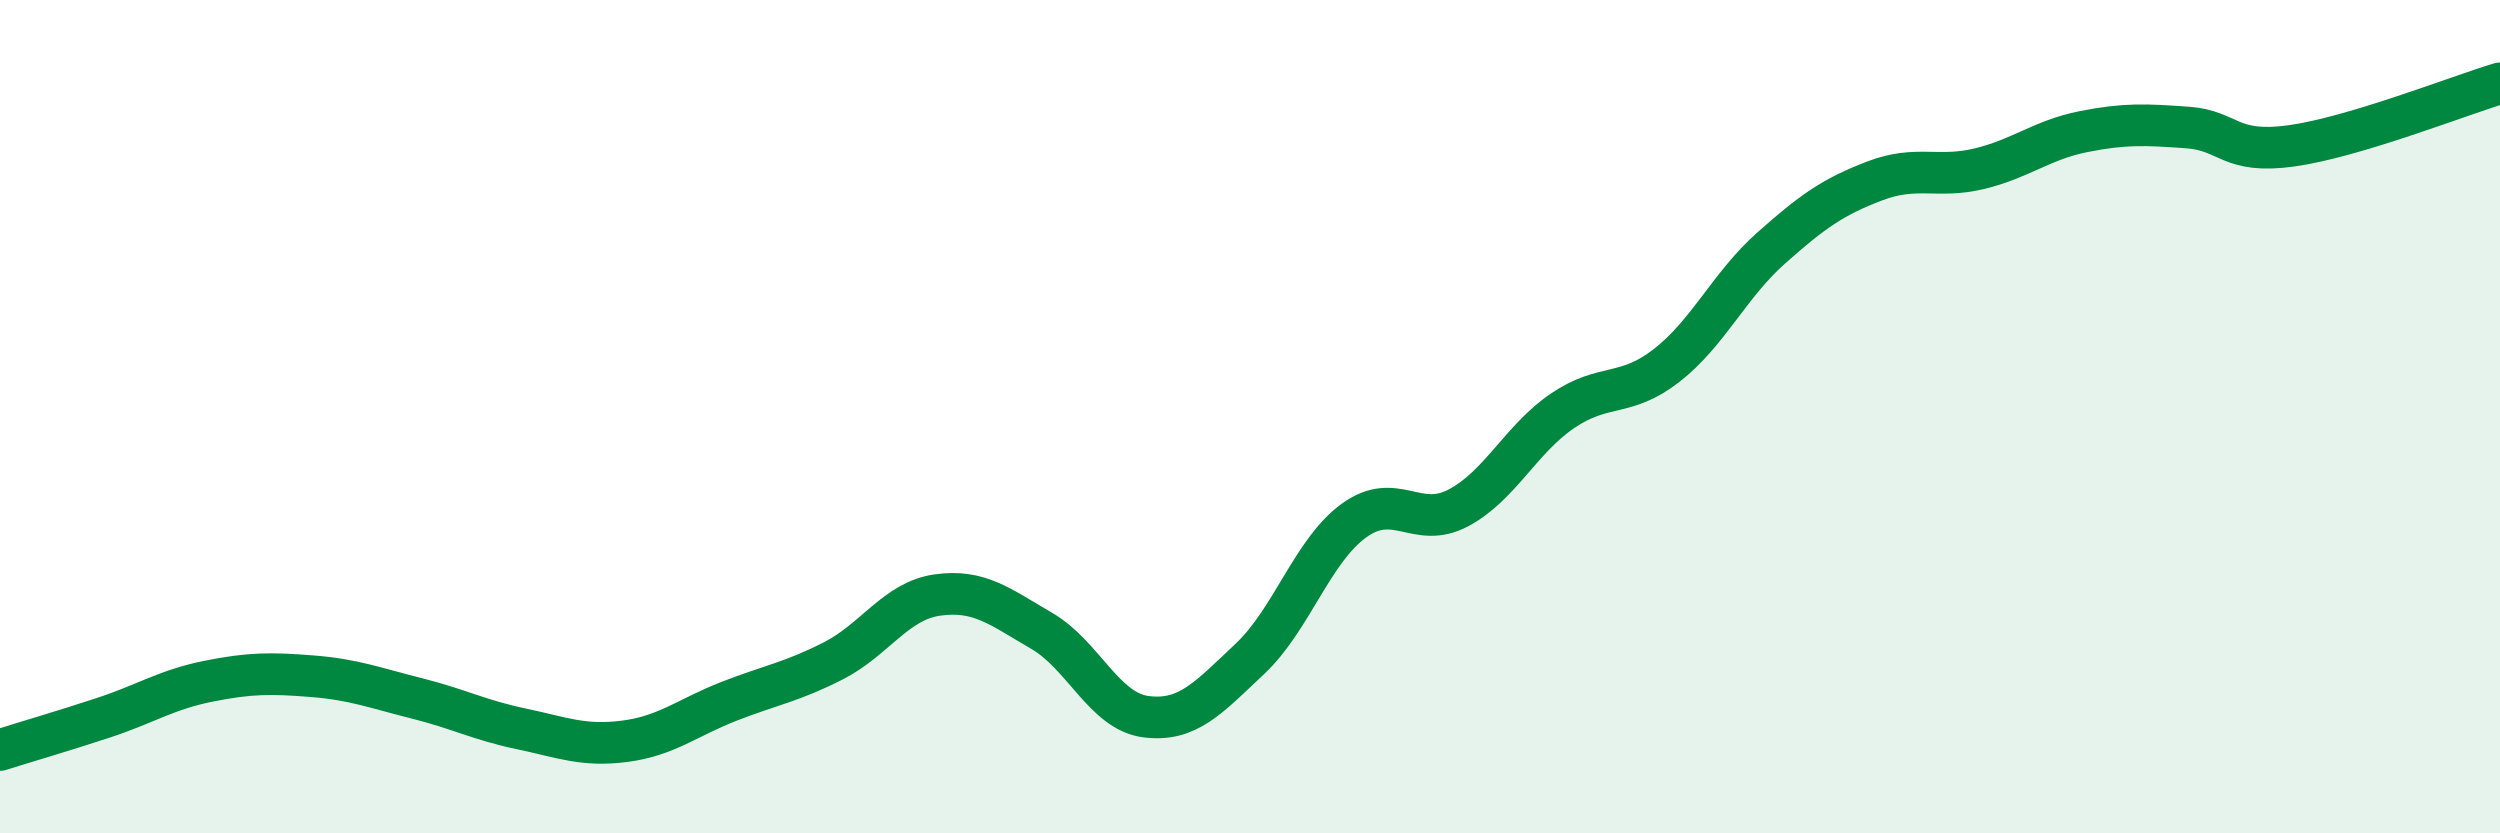
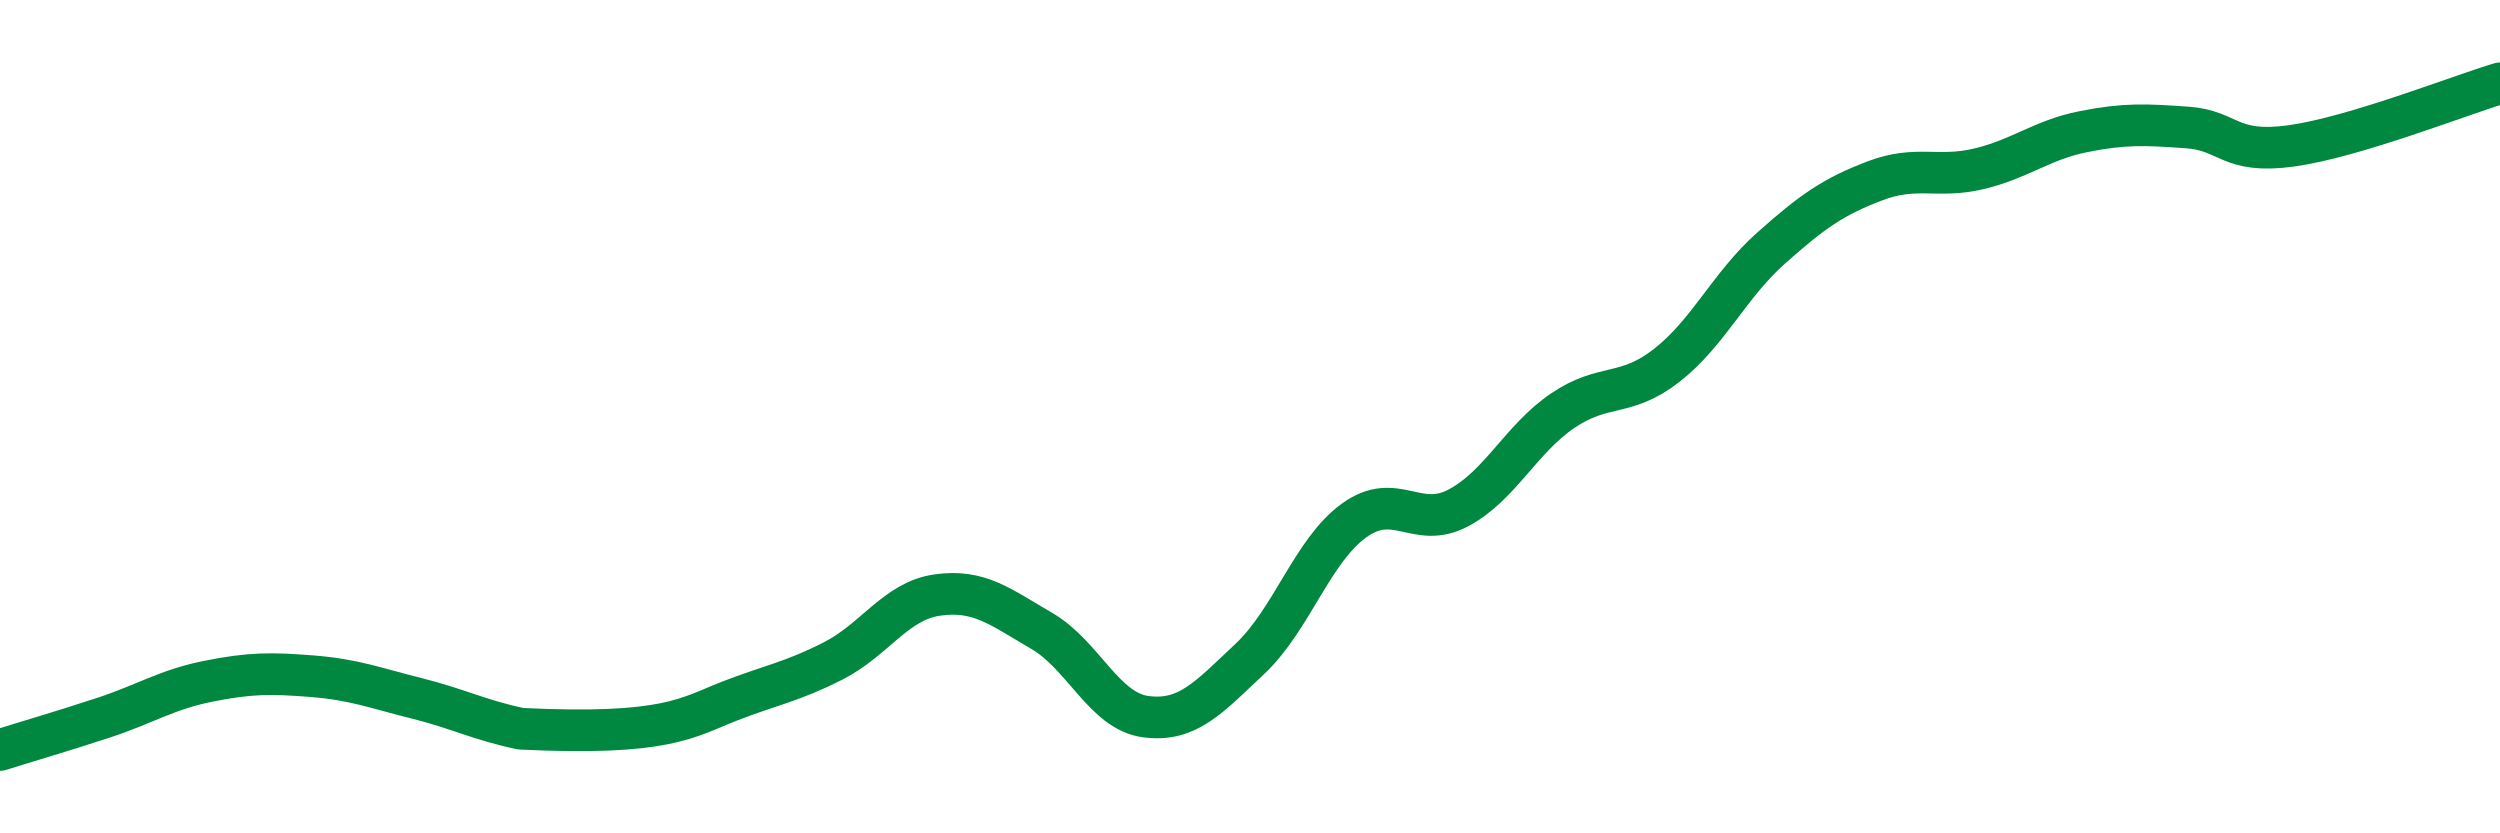
<svg xmlns="http://www.w3.org/2000/svg" width="60" height="20" viewBox="0 0 60 20">
-   <path d="M 0,18 C 0.5,17.84 1.5,17.55 2.5,17.22 C 3.5,16.89 4,16.55 5,16.35 C 6,16.15 6.5,16.15 7.5,16.23 C 8.5,16.31 9,16.51 10,16.76 C 11,17.01 11.5,17.28 12.5,17.49 C 13.5,17.7 14,17.92 15,17.79 C 16,17.66 16.5,17.22 17.5,16.83 C 18.5,16.44 19,16.37 20,15.86 C 21,15.35 21.5,14.42 22.5,14.28 C 23.5,14.14 24,14.56 25,15.14 C 26,15.72 26.5,17.07 27.5,17.2 C 28.5,17.33 29,16.75 30,15.81 C 31,14.87 31.5,13.21 32.5,12.49 C 33.5,11.77 34,12.72 35,12.19 C 36,11.66 36.5,10.54 37.5,9.86 C 38.5,9.18 39,9.55 40,8.77 C 41,7.99 41.5,6.85 42.5,5.96 C 43.5,5.07 44,4.72 45,4.34 C 46,3.96 46.5,4.29 47.5,4.05 C 48.5,3.81 49,3.36 50,3.16 C 51,2.96 51.5,2.99 52.5,3.06 C 53.5,3.13 53.5,3.71 55,3.5 C 56.5,3.29 59,2.3 60,2L60 20L0 20Z" fill="#008740" opacity="0.1" stroke-linecap="round" stroke-linejoin="round" />
-   <path d="M 0,18 C 0.5,17.84 1.5,17.55 2.5,17.22 C 3.5,16.89 4,16.55 5,16.35 C 6,16.15 6.5,16.15 7.5,16.23 C 8.5,16.31 9,16.51 10,16.76 C 11,17.01 11.5,17.28 12.5,17.49 C 13.5,17.7 14,17.92 15,17.79 C 16,17.66 16.5,17.22 17.5,16.83 C 18.5,16.44 19,16.37 20,15.86 C 21,15.35 21.5,14.42 22.5,14.28 C 23.5,14.14 24,14.56 25,15.14 C 26,15.72 26.5,17.07 27.5,17.2 C 28.5,17.33 29,16.75 30,15.81 C 31,14.87 31.5,13.21 32.5,12.49 C 33.5,11.77 34,12.72 35,12.19 C 36,11.66 36.5,10.54 37.5,9.86 C 38.5,9.18 39,9.55 40,8.77 C 41,7.99 41.5,6.85 42.5,5.96 C 43.5,5.07 44,4.72 45,4.34 C 46,3.96 46.5,4.29 47.5,4.05 C 48.5,3.81 49,3.36 50,3.16 C 51,2.96 51.5,2.99 52.5,3.06 C 53.5,3.13 53.5,3.71 55,3.5 C 56.5,3.29 59,2.3 60,2" stroke="#008740" stroke-width="1" fill="none" stroke-linecap="round" stroke-linejoin="round" />
+   <path d="M 0,18 C 0.5,17.84 1.5,17.55 2.5,17.22 C 3.5,16.89 4,16.55 5,16.35 C 6,16.15 6.5,16.15 7.5,16.23 C 8.5,16.31 9,16.51 10,16.76 C 11,17.01 11.5,17.28 12.5,17.49 C 16,17.66 16.5,17.22 17.5,16.83 C 18.5,16.44 19,16.37 20,15.86 C 21,15.35 21.5,14.42 22.5,14.28 C 23.5,14.14 24,14.56 25,15.14 C 26,15.72 26.5,17.07 27.5,17.2 C 28.5,17.33 29,16.75 30,15.81 C 31,14.87 31.5,13.21 32.5,12.49 C 33.5,11.77 34,12.72 35,12.19 C 36,11.66 36.5,10.54 37.5,9.86 C 38.5,9.18 39,9.55 40,8.77 C 41,7.99 41.5,6.85 42.5,5.96 C 43.5,5.07 44,4.72 45,4.34 C 46,3.96 46.5,4.29 47.5,4.05 C 48.5,3.81 49,3.36 50,3.16 C 51,2.96 51.5,2.99 52.5,3.06 C 53.5,3.13 53.5,3.71 55,3.5 C 56.5,3.29 59,2.3 60,2" stroke="#008740" stroke-width="1" fill="none" stroke-linecap="round" stroke-linejoin="round" />
</svg>